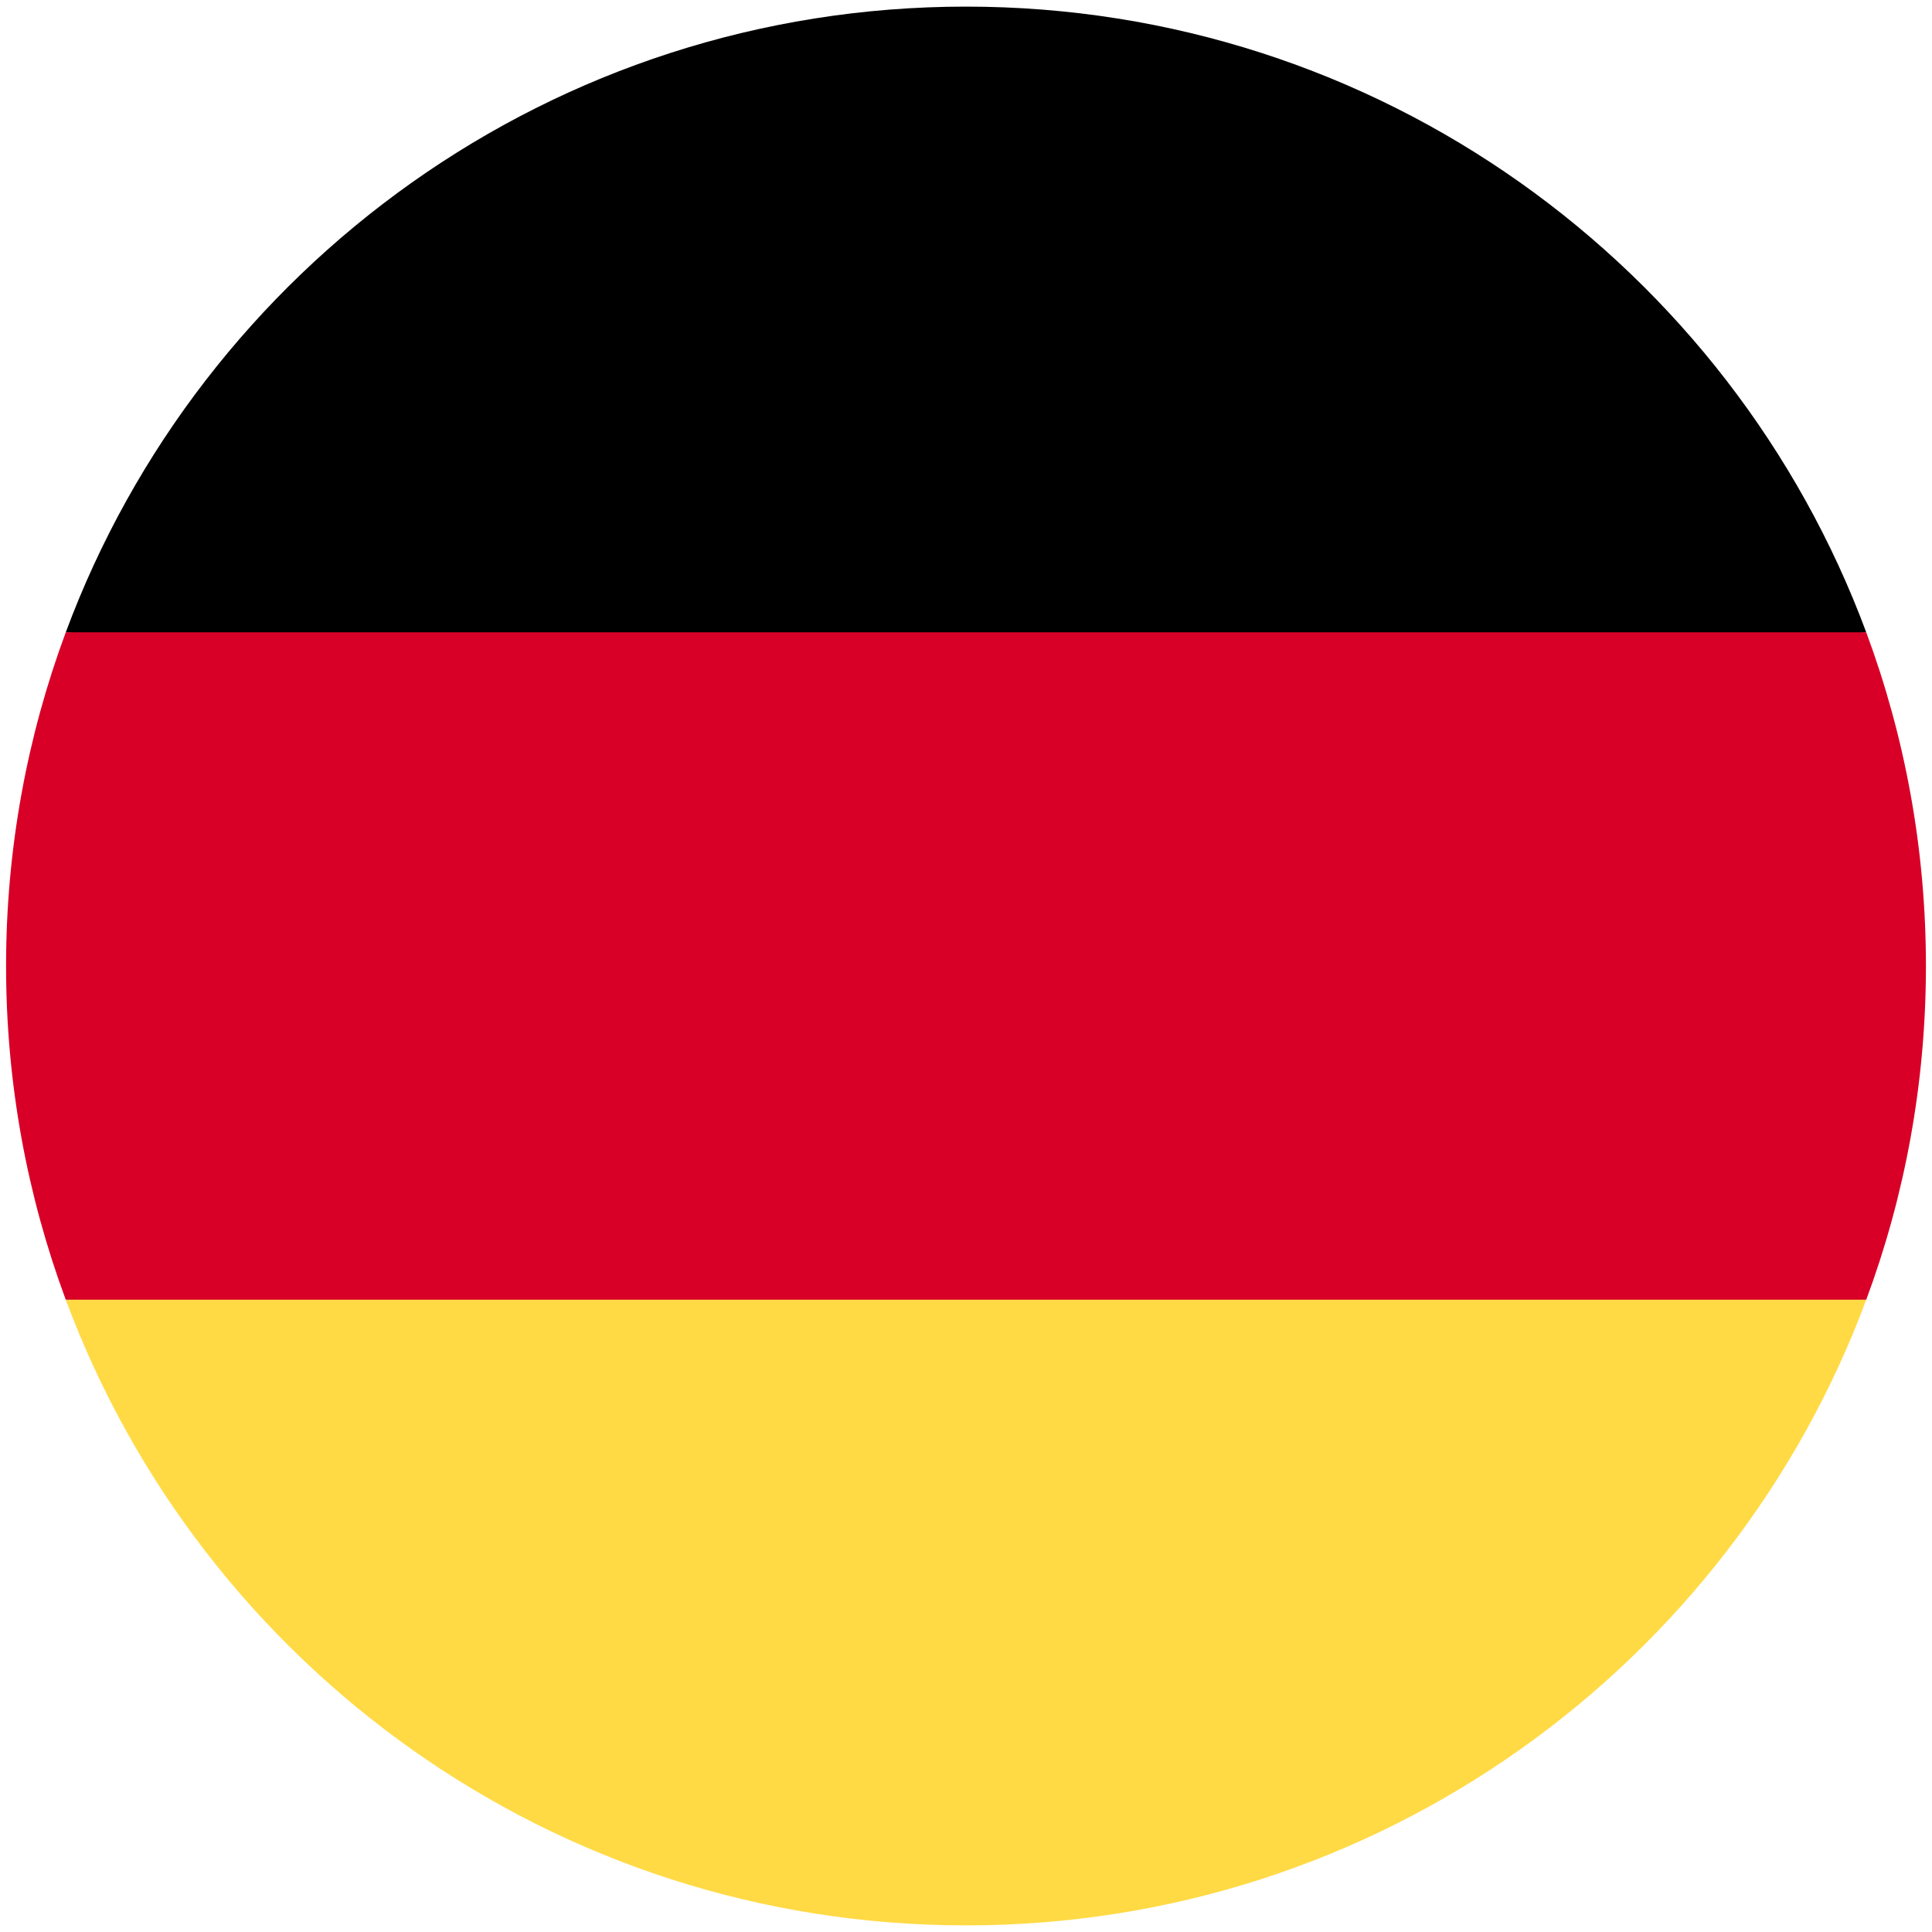
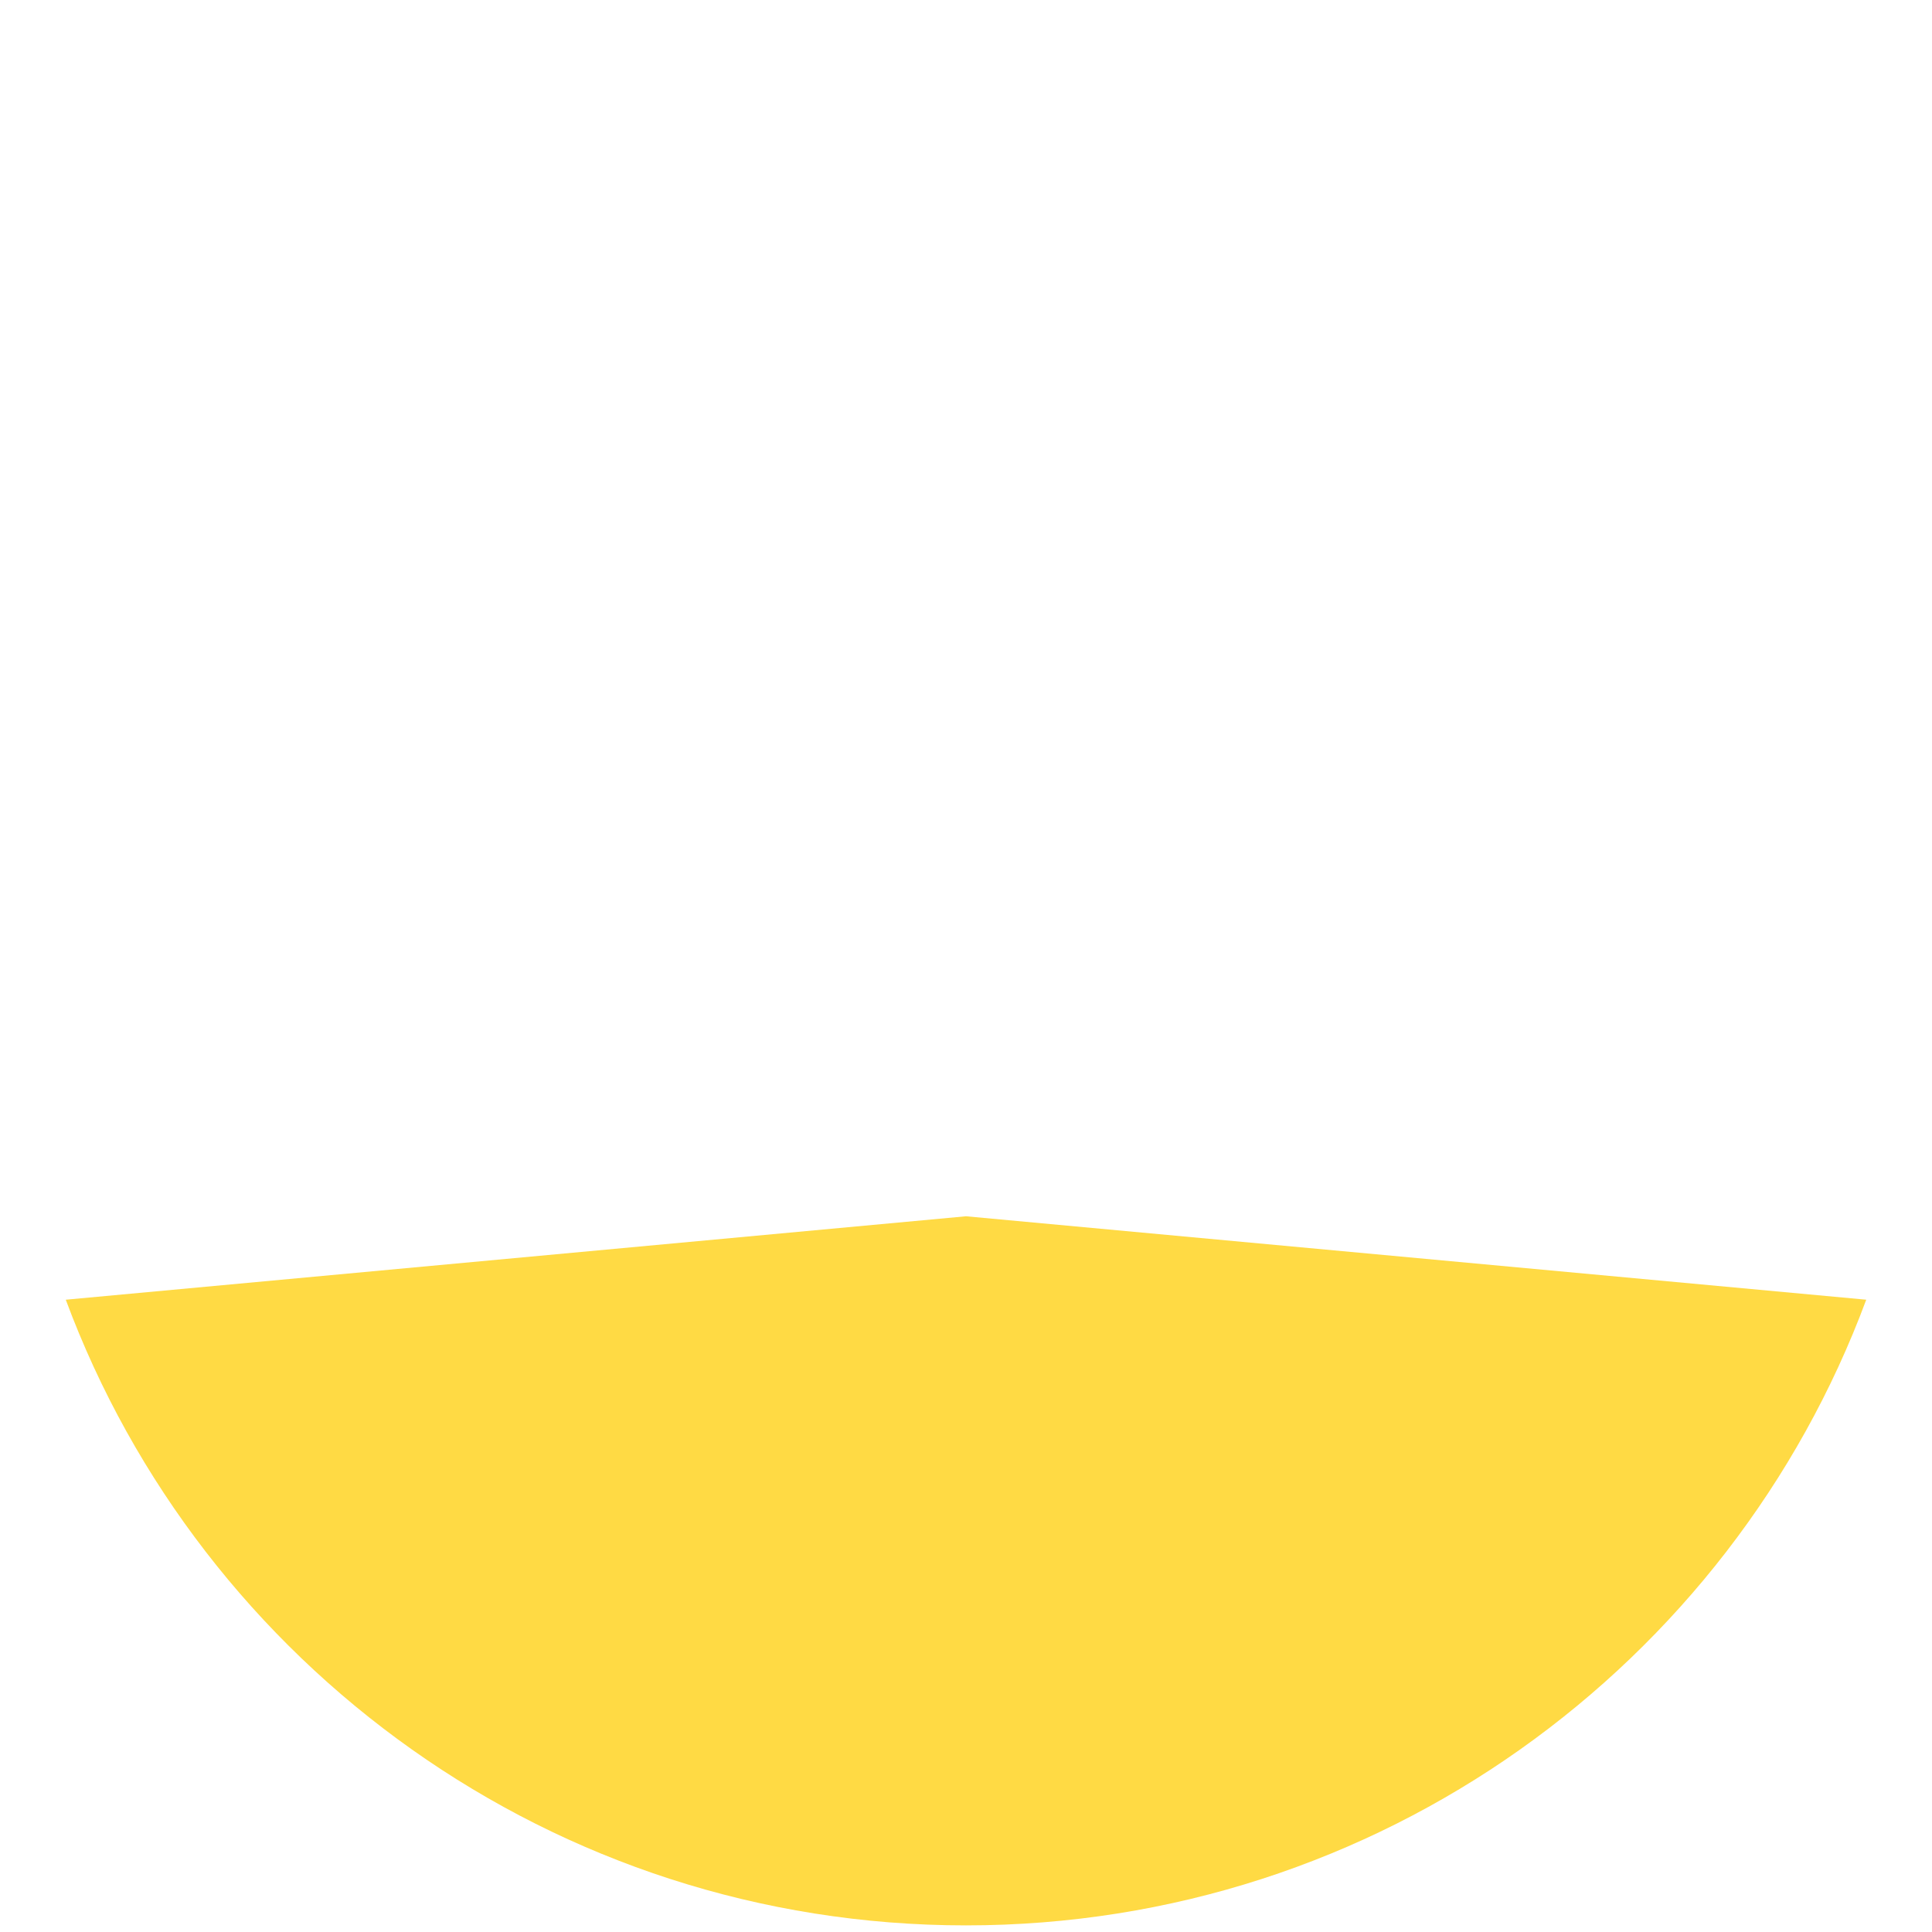
<svg xmlns="http://www.w3.org/2000/svg" version="1.1" id="Layer_1" x="0px" y="0px" width="292px" height="292px" viewBox="0 0 292 292" enable-background="new 0 0 292 292" xml:space="preserve">
  <g>
    <path fill="#FFDA44" d="M9.941,196.436C30.441,251.65,83.621,291,146,291c62.381,0,115.561-39.35,136.061-94.564L146,183.826   L9.941,196.436z" />
-     <path d="M146,1C83.621,1,30.441,40.35,9.941,95.566L146,108.174l136.061-12.607C261.561,40.35,208.381,1,146,1z" />
-     <path fill="#D80027" d="M9.941,95.566C4.111,111.273,0.918,128.264,0.918,146c0,17.738,3.193,34.729,9.023,50.438h272.121   c5.83-15.709,9.02-32.699,9.02-50.438c0-17.736-3.189-34.727-9.021-50.434H9.941L9.941,95.566z" />
  </g>
</svg>